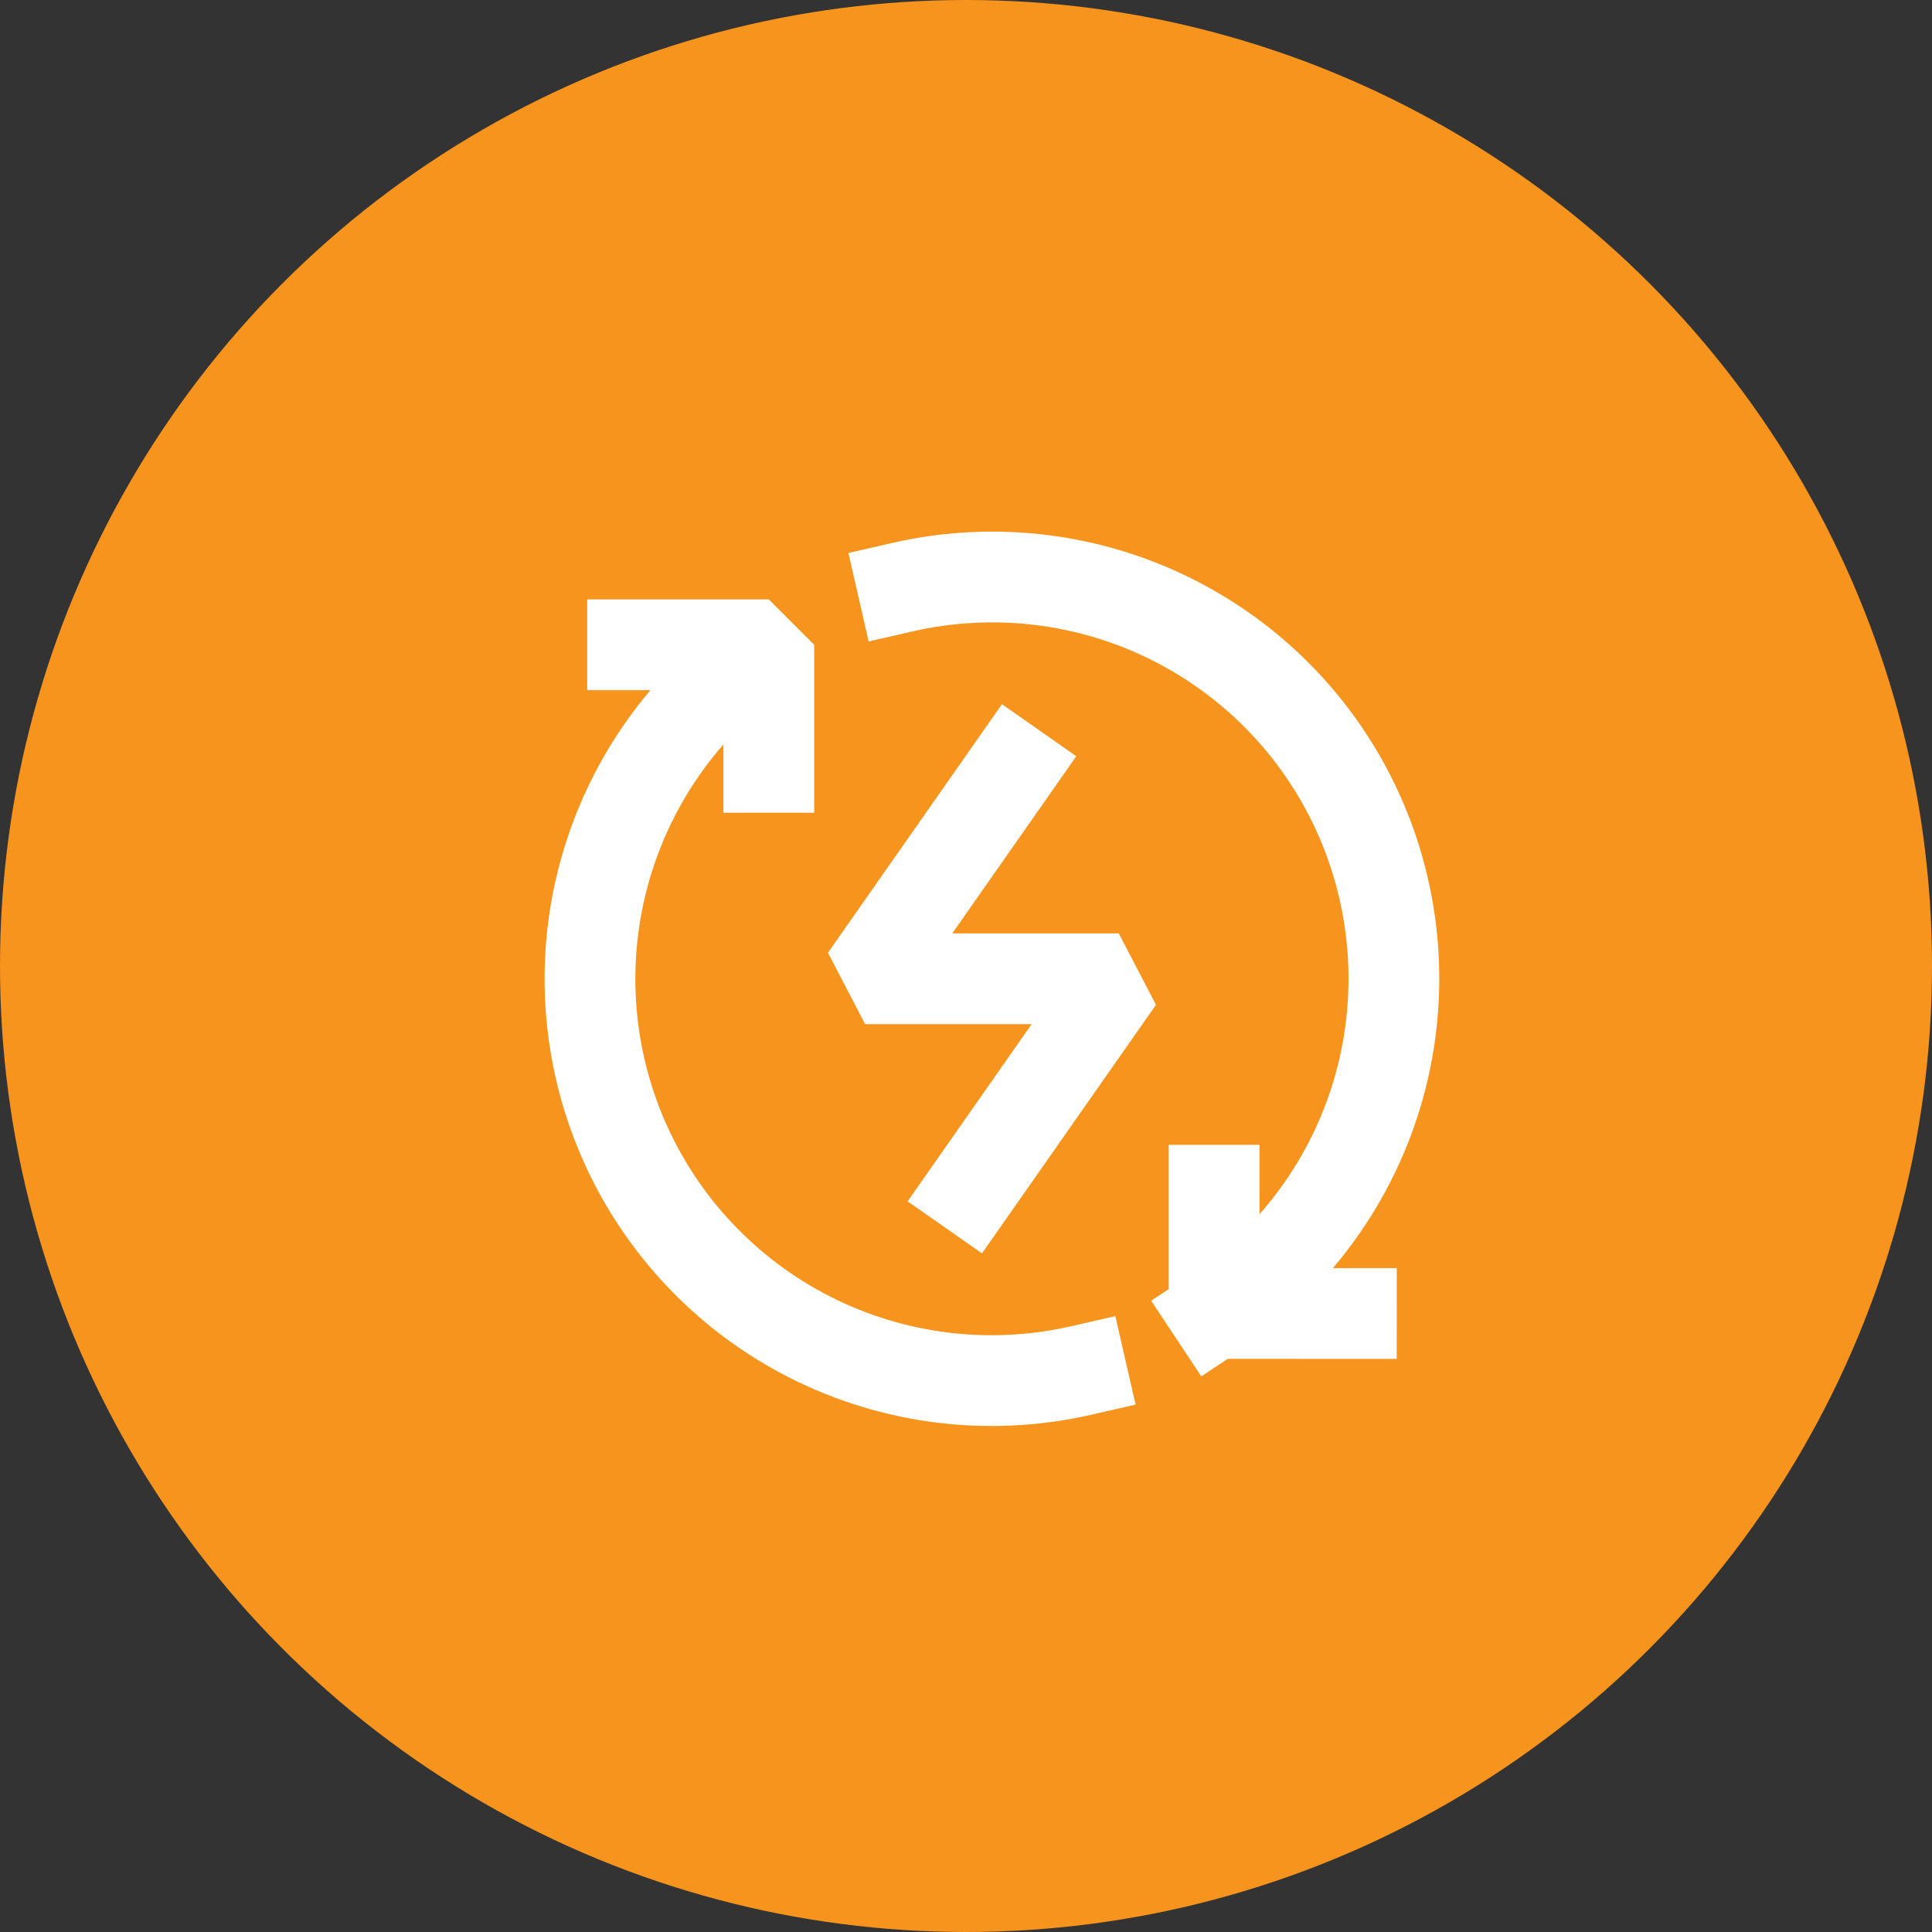
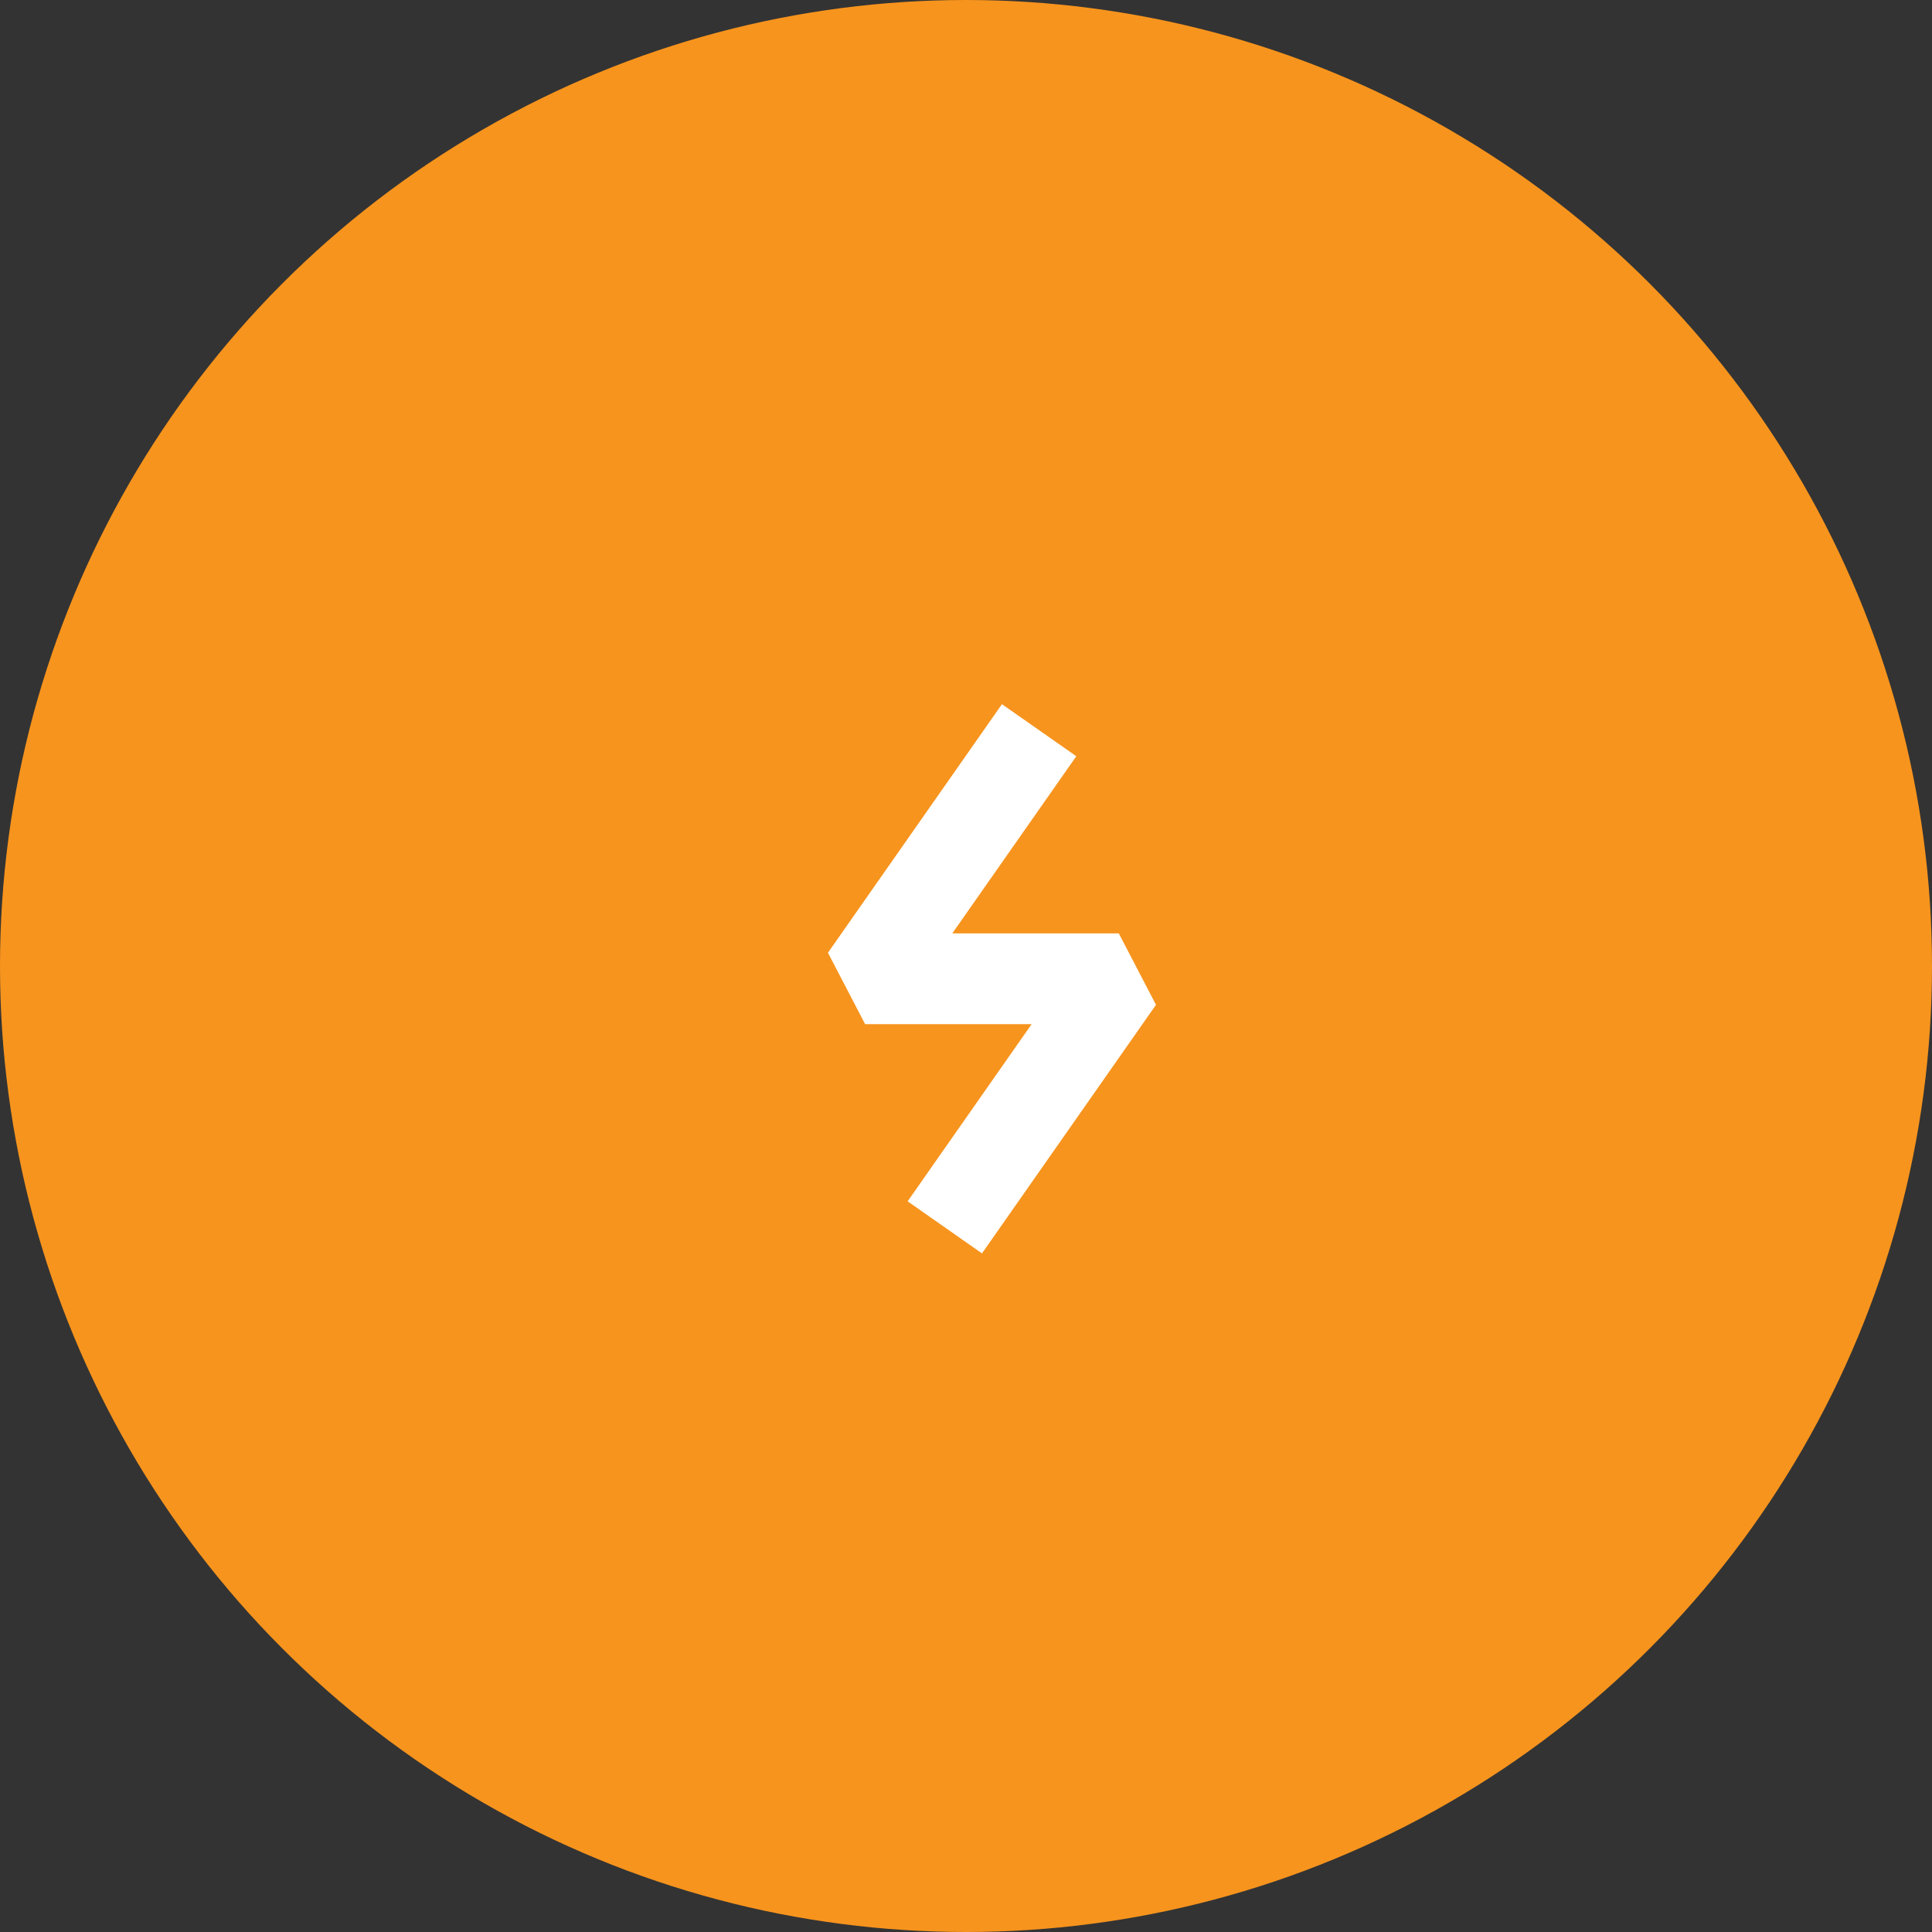
<svg xmlns="http://www.w3.org/2000/svg" width="149" height="149" viewBox="0 0 149 149" fill="none">
  <rect x="0" y="0" width="149" height="149" fill="#333333" stroke="none" />
  <circle cx="74.5" cy="74.5" r="74.5" fill="#F7941D" />
-   <path d="M68.844 41.866C76.713 40.068 84.963 41.088 92.157 44.748C99.352 48.408 105.034 54.476 108.213 61.895C111.393 69.314 111.868 77.615 109.557 85.349C108.18 89.956 105.865 94.187 102.796 97.799L107.72 97.801L107.718 104.801L94.69 104.797L92.647 106.15L88.781 100.315L90.135 99.417V88.289H97.135V93.644C99.743 90.685 101.704 87.177 102.85 83.344C104.692 77.18 104.312 70.566 101.778 64.653C99.245 58.74 94.716 53.904 88.983 50.987C83.249 48.07 76.674 47.257 70.403 48.69L66.991 49.47L65.432 42.646L68.844 41.866ZM62.793 62.681H55.793V57.412C53.207 60.37 51.266 63.87 50.133 67.691C48.307 73.853 48.698 80.46 51.239 86.363C53.781 92.266 58.31 97.092 64.041 100.001C69.772 102.909 76.341 103.717 82.606 102.283L86.018 101.503L87.579 108.326L84.167 109.107C76.306 110.906 68.064 109.893 60.873 106.243C53.682 102.593 47.998 96.538 44.81 89.131C41.621 81.724 41.13 73.434 43.421 65.702C44.789 61.087 47.097 56.846 50.162 53.225H45.287V46.225H59.293L62.793 49.725V62.681Z" fill="white" />
  <path d="M83.008 58.322L73.442 71.986H86.285L89.152 77.493L75.732 96.664L69.998 92.649L79.561 78.986H66.721L63.853 73.478L77.272 54.308L83.008 58.322Z" fill="white" />
</svg>